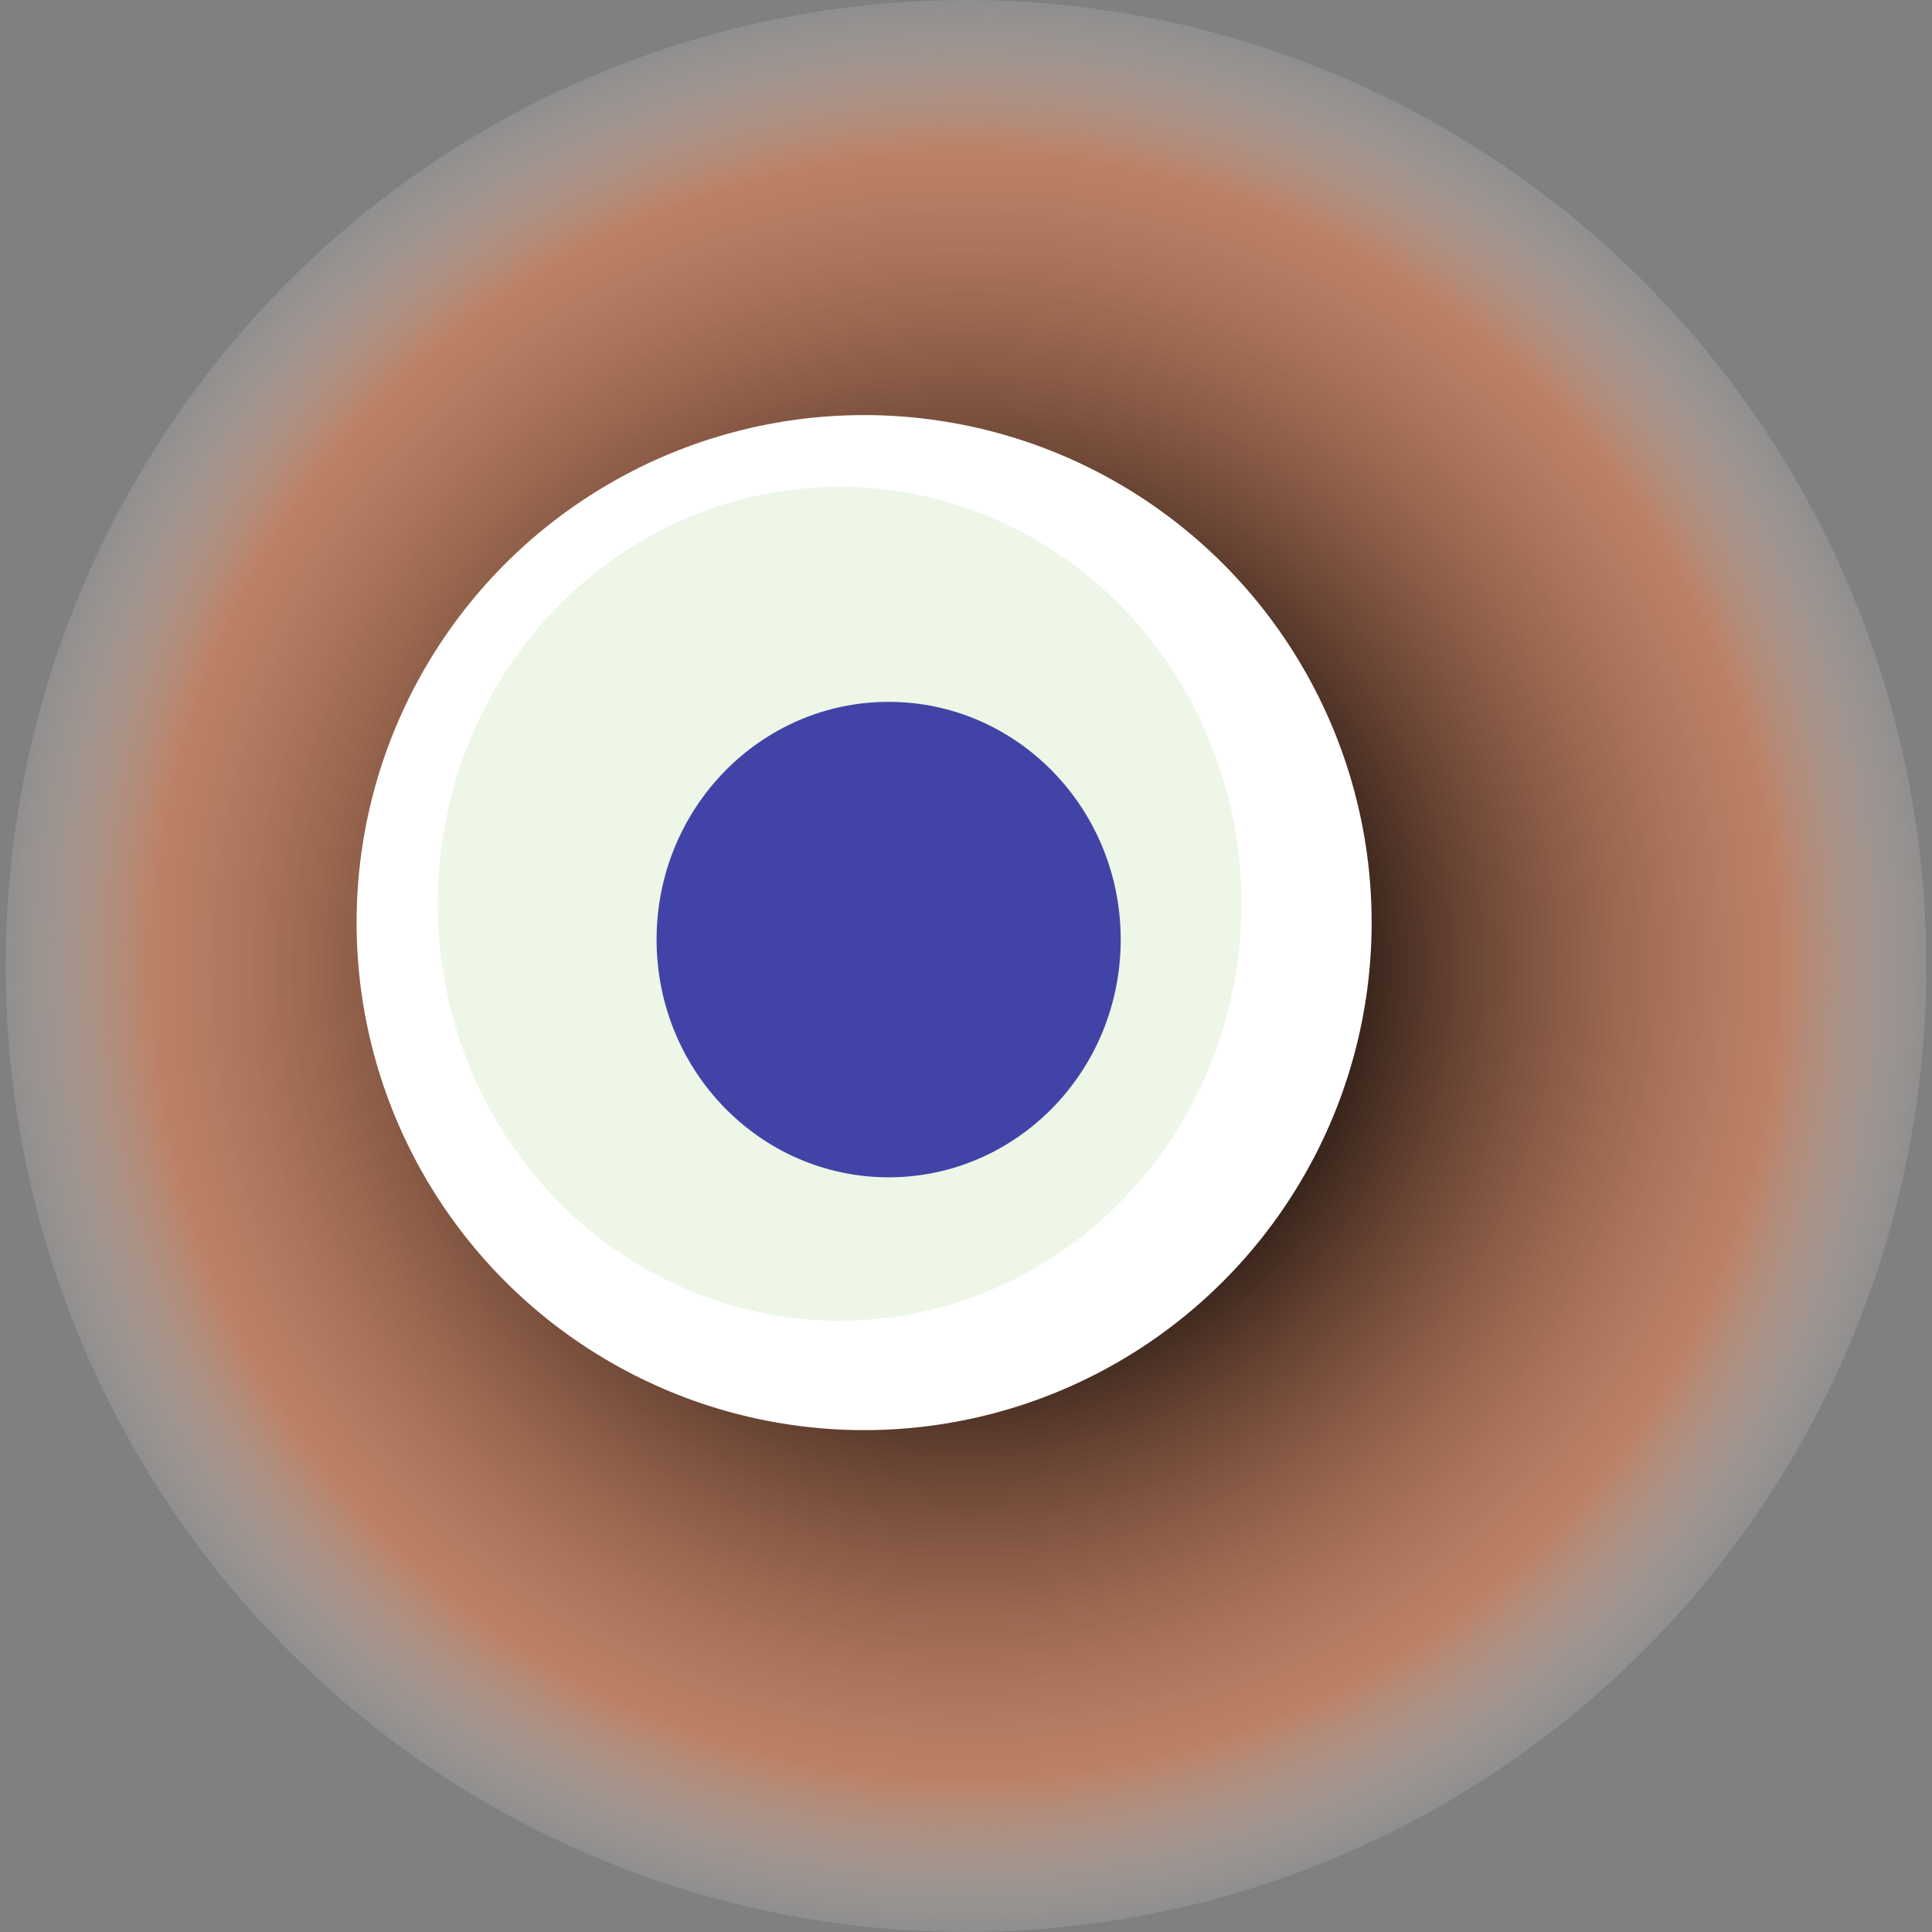
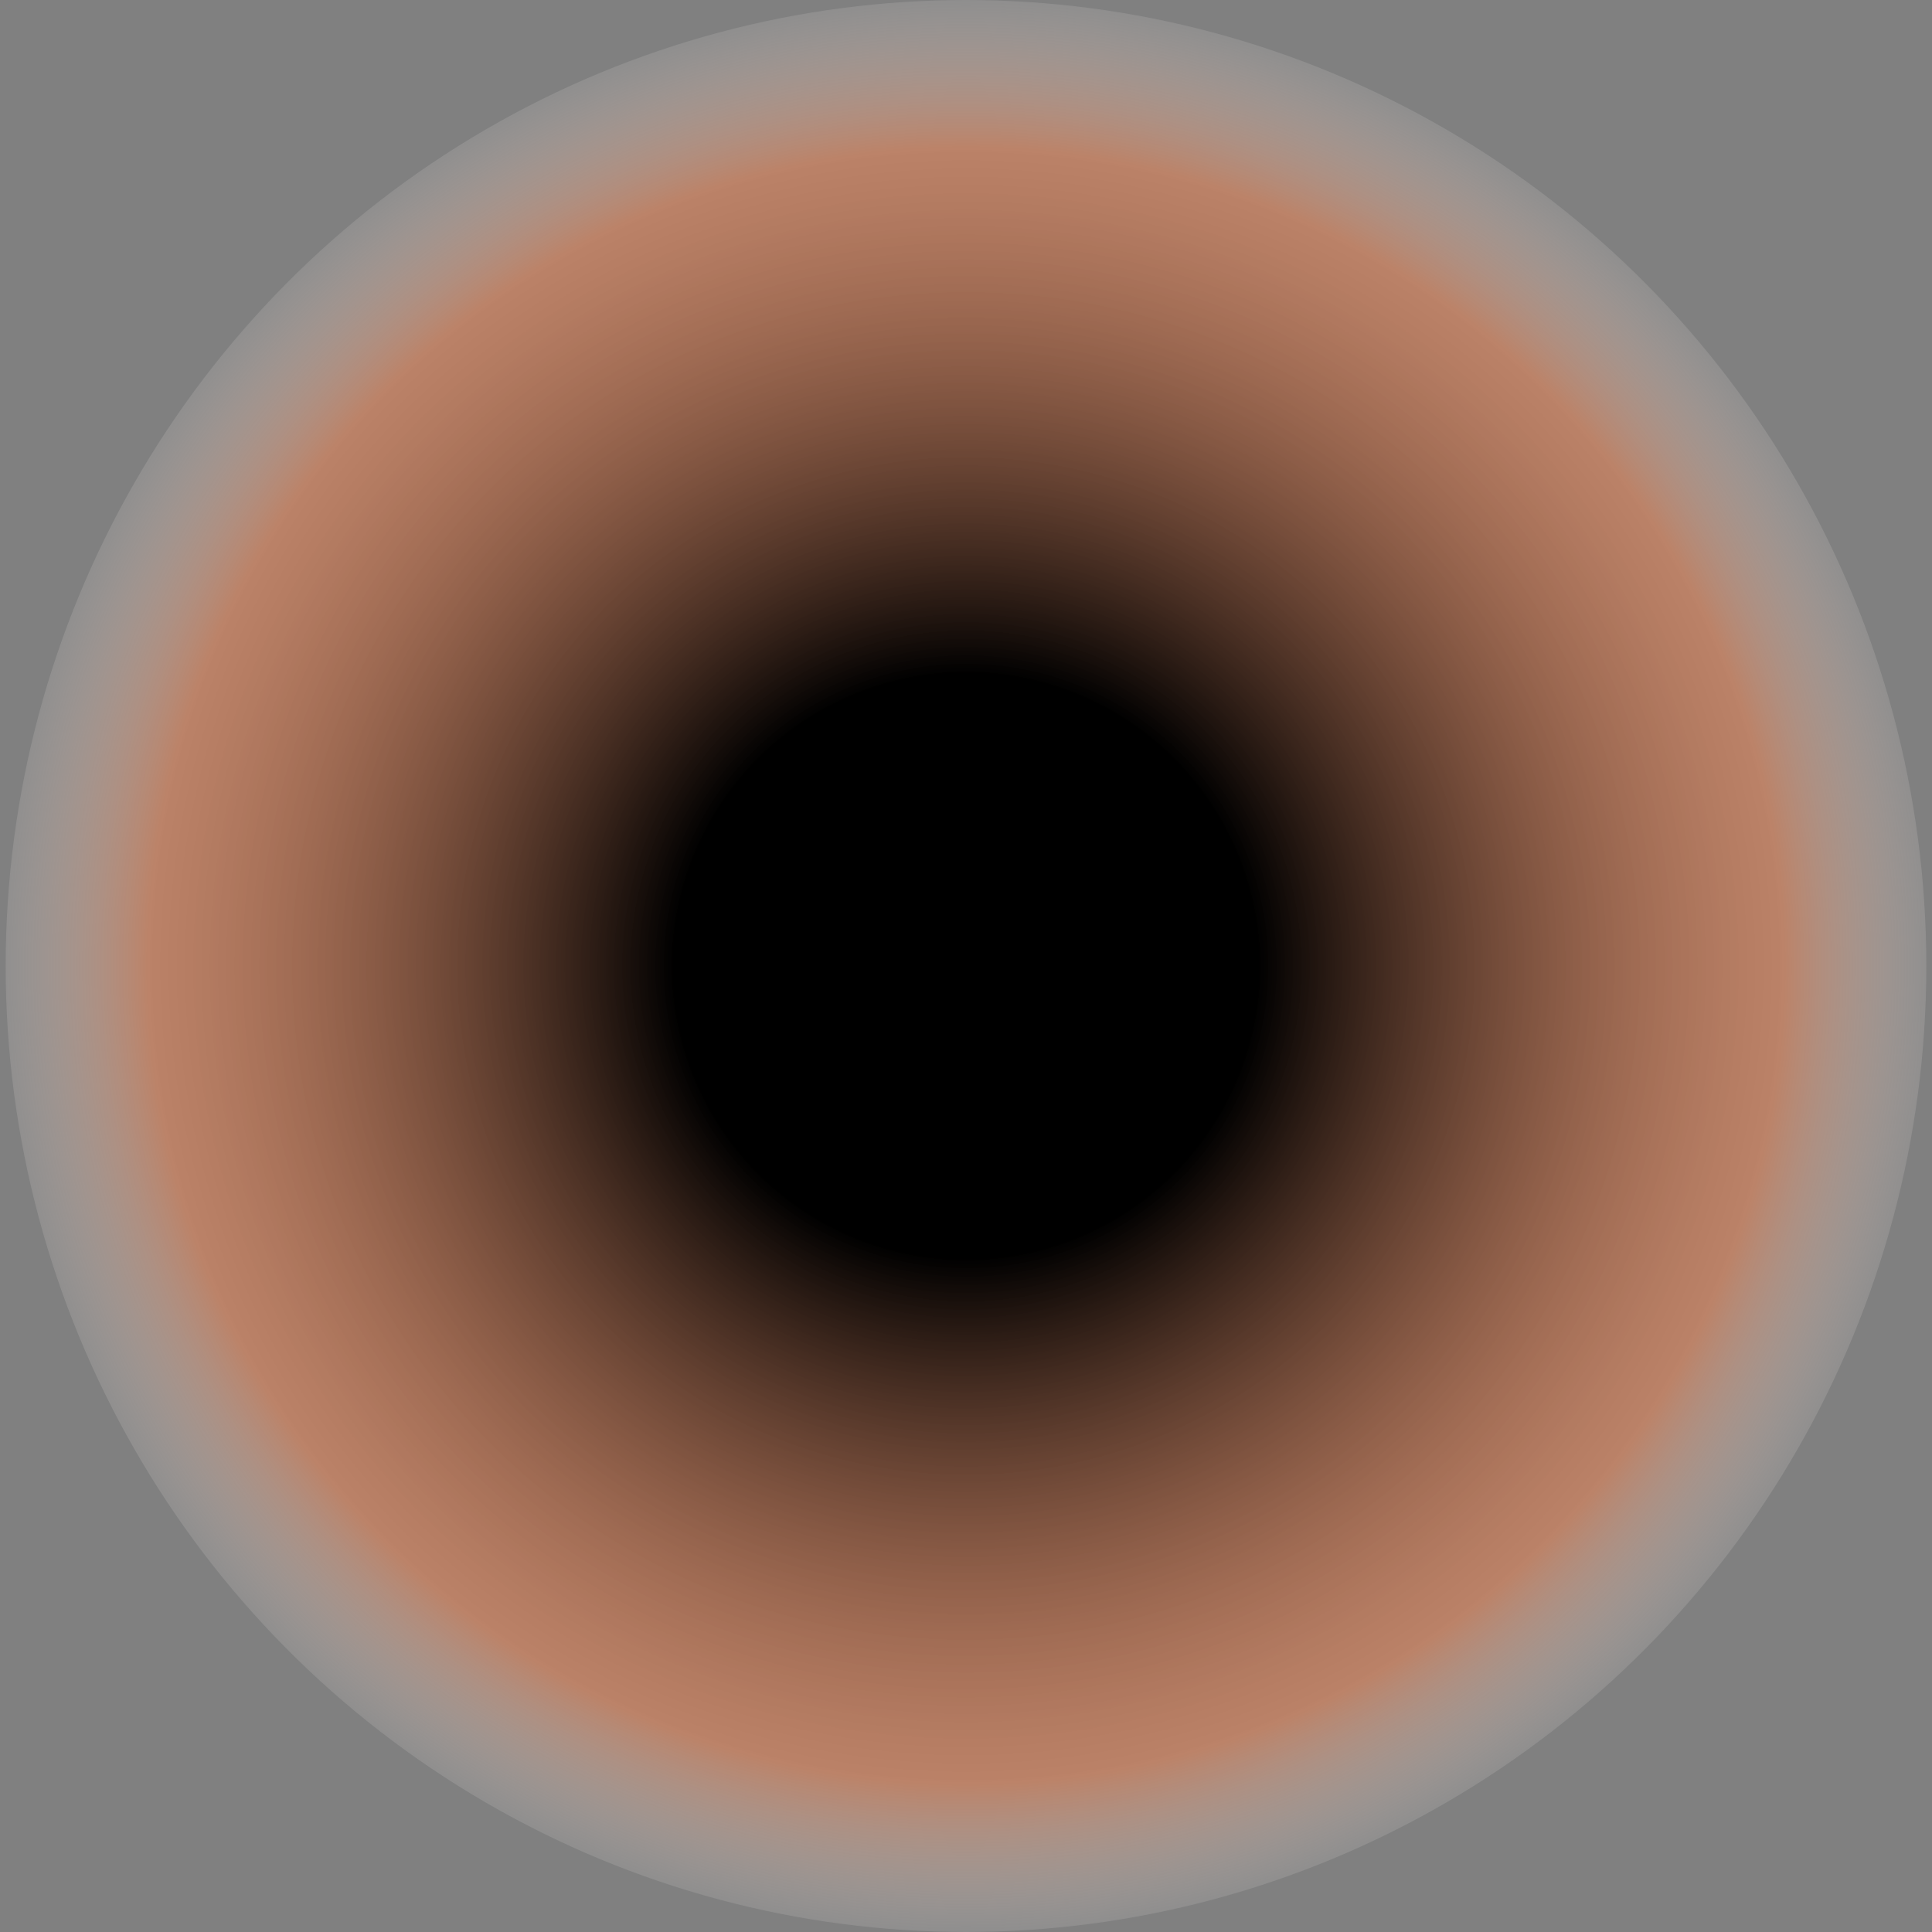
<svg xmlns="http://www.w3.org/2000/svg" width="1024" height="1024">
  <rect width="100%" height="100%" fill="#808080" stroke="none" />
  <g>
    <title>0x0efb322a9b425a6b319059c1cceb1da03c328720</title>
    <ellipse ry="512" rx="509" cy="512" cx="512" fill="url(#e_1_g)" />
-     <ellipse ry="269" rx="269" cy="489" cx="458" fill="#FFF" />
-     <ellipse ry="221" rx="213" cy="479" cx="445" fill="rgba(81,160,18,0.1)" />
-     <ellipse ry="126" rx="123" cy="498" cx="471" fill="rgba(22, 24, 150, 0.8)" />
    <animateTransform attributeName="transform" begin="0s" dur="25s" type="rotate" from="0 512 512" to="360 512 512" repeatCount="indefinite" />
    <defs>
      <radialGradient id="e_1_g">
        <stop offset="30%" stop-color="#000" />
        <stop offset="84%" stop-color="rgba(247,133,81,0.5)" />
        <stop offset="100%" stop-color="rgba(255,255,255,0.1)" />
      </radialGradient>
    </defs>
  </g>
</svg>